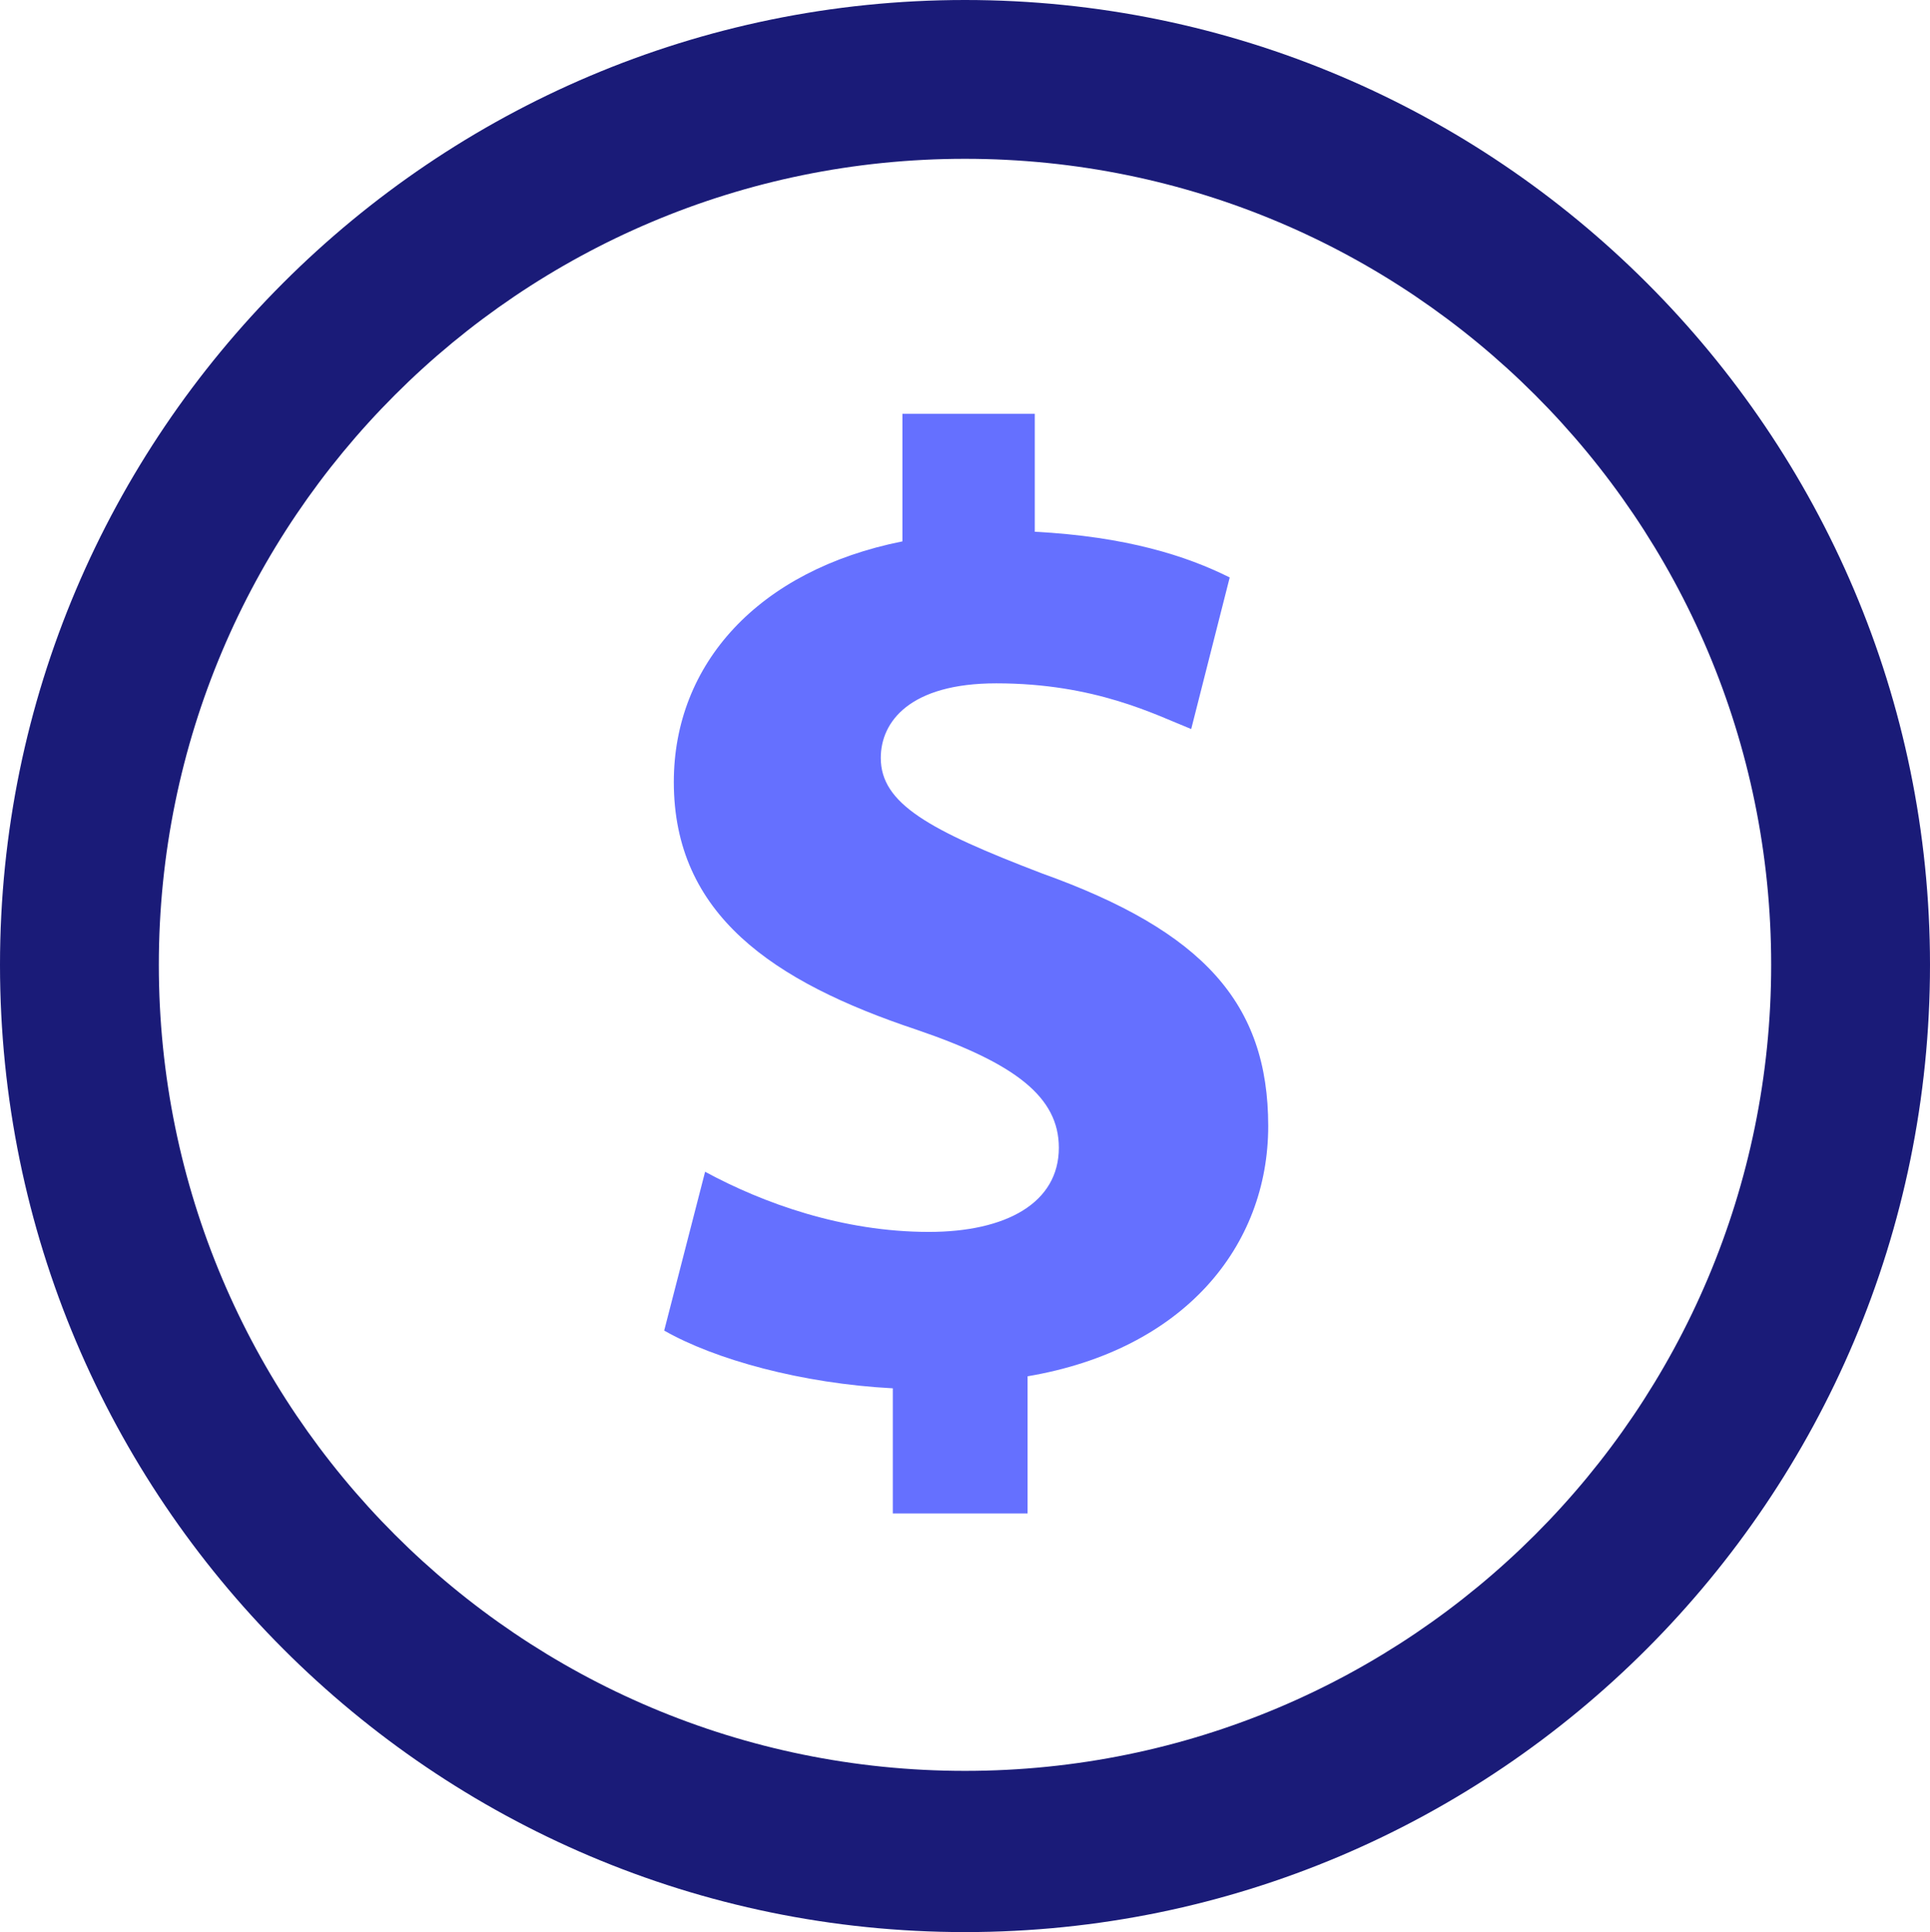
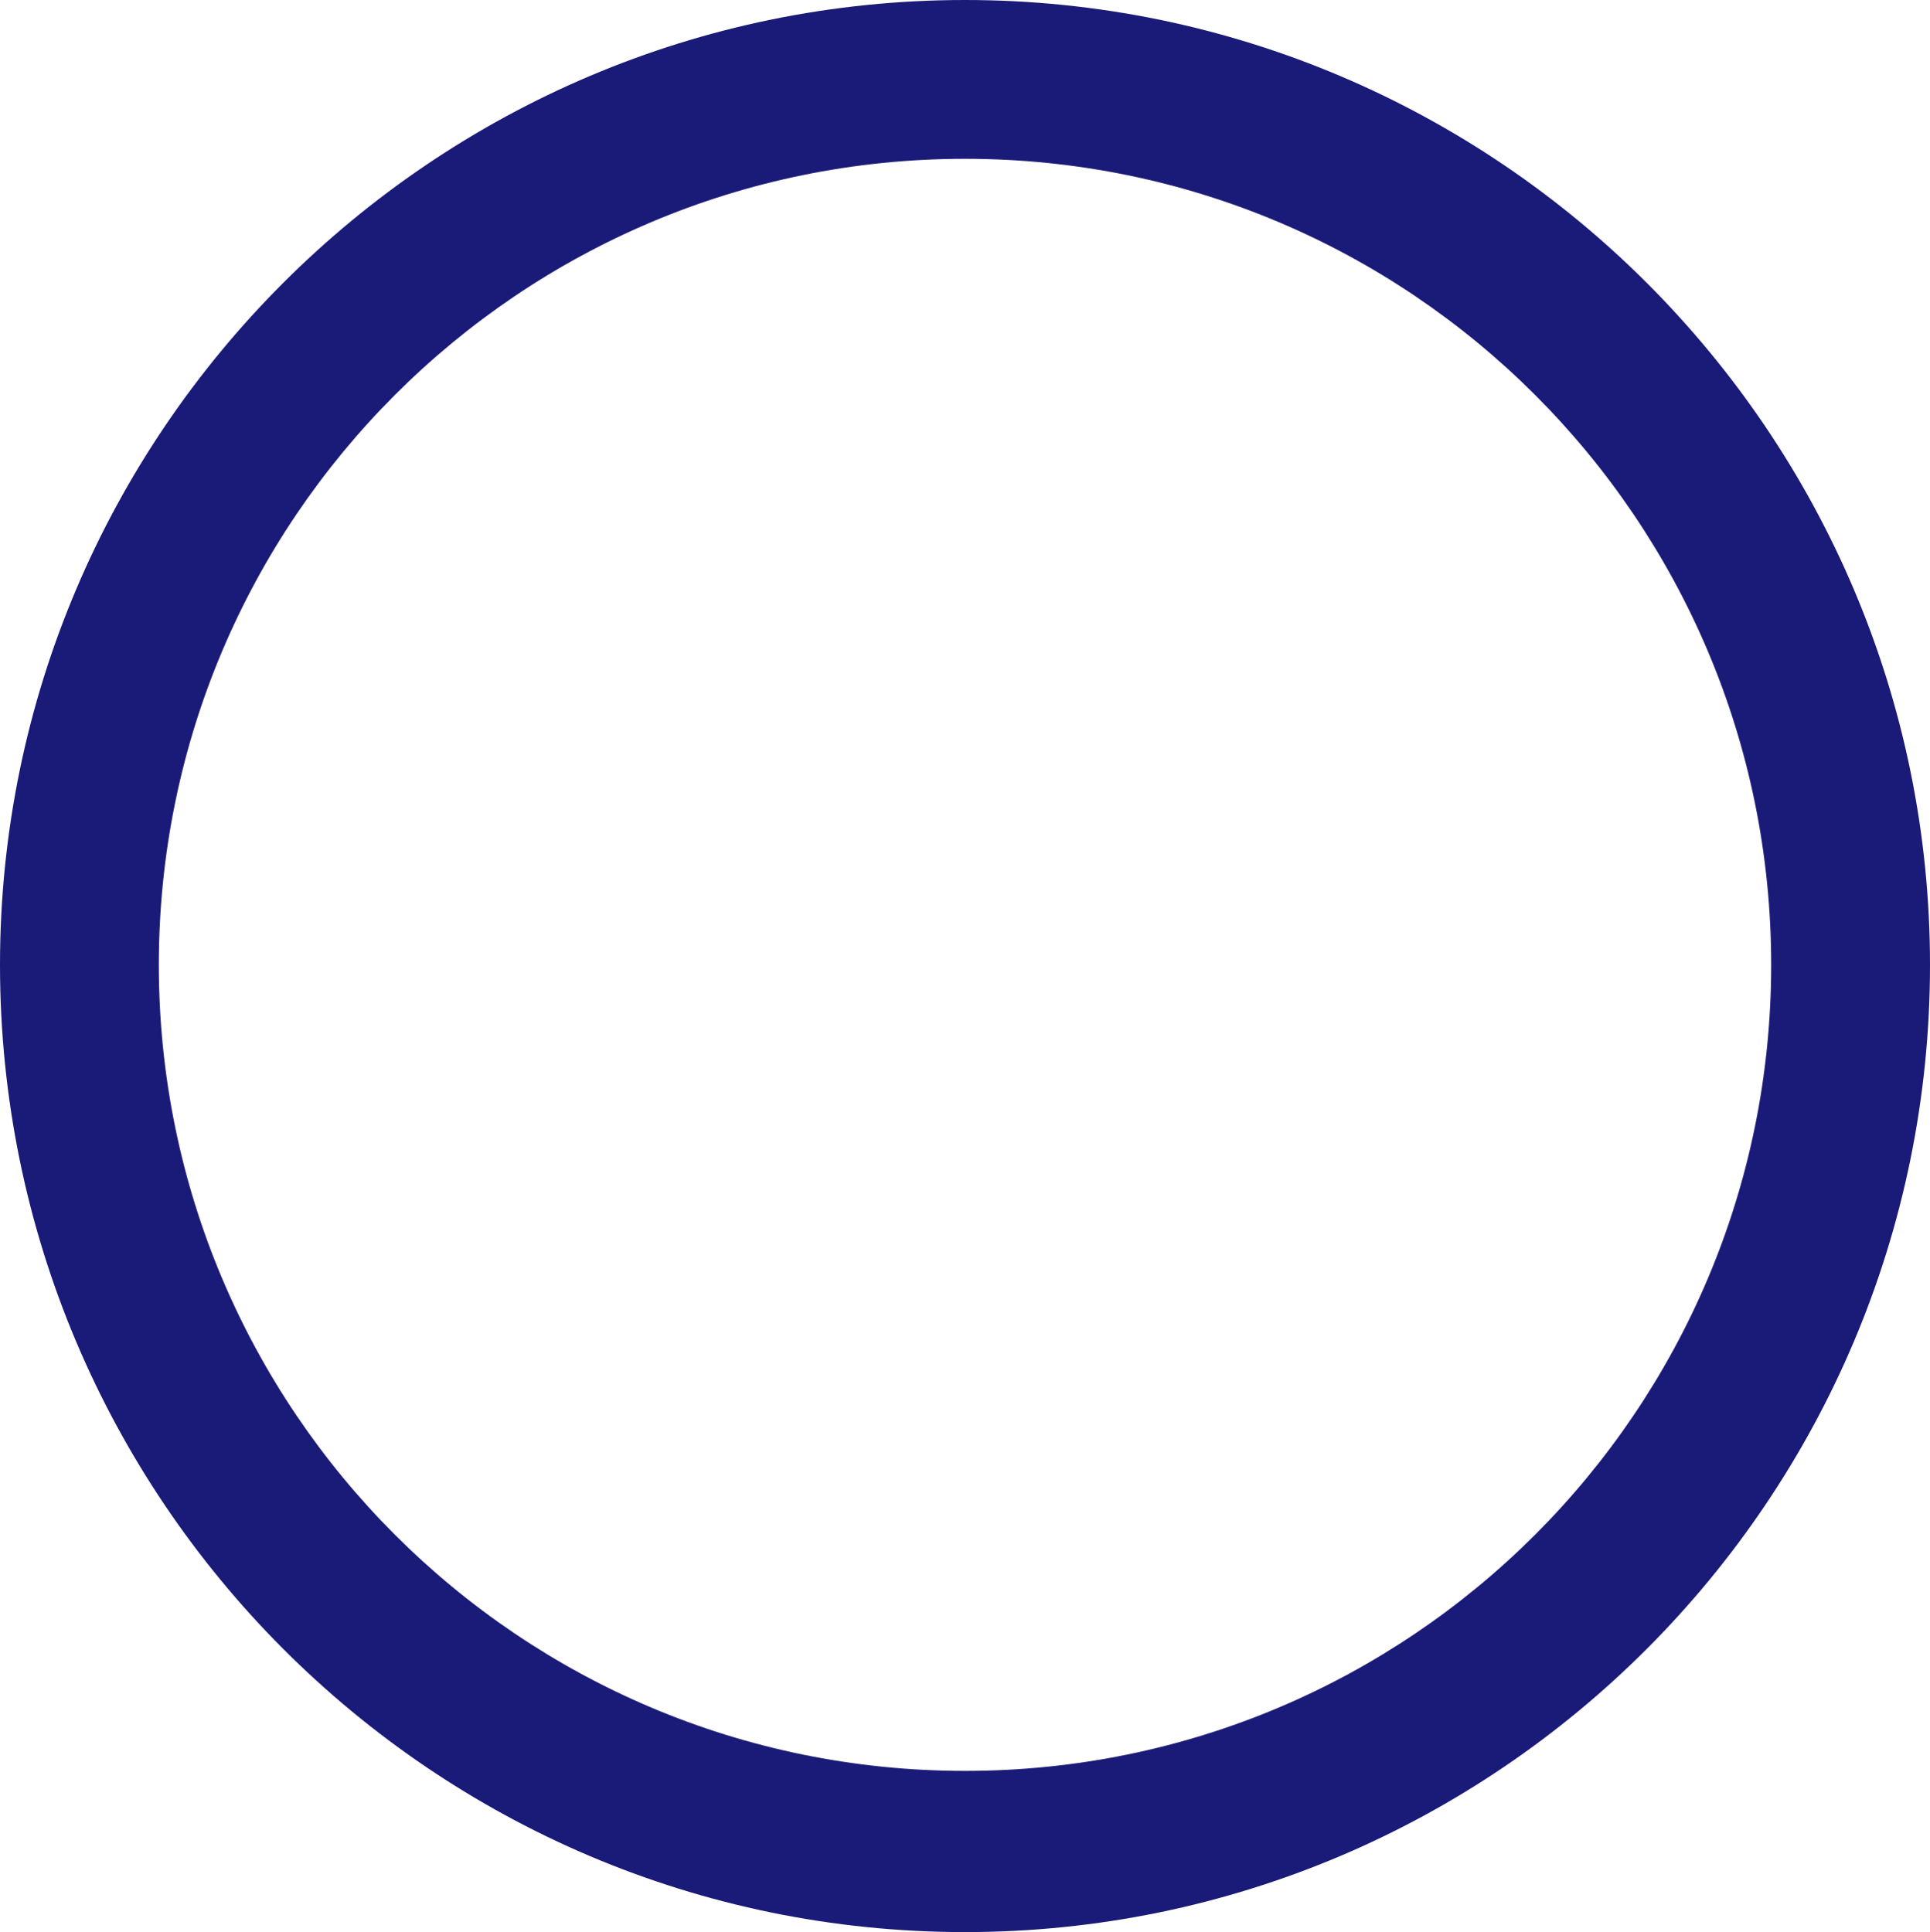
<svg xmlns="http://www.w3.org/2000/svg" version="1.1" id="Layer_1" x="0px" y="0px" viewBox="0 0 80.2 80.3" style="enable-background:new 0 0 80.2 80.3;" xml:space="preserve">
  <style type="text/css">
	.st0{fill:none;}
	.st1{fill:#6570FF;}
	.st2{fill:#1A1B78;}
</style>
  <g id="Layer_2_1_">
</g>
  <path class="st0" d="M43.3,36.3c-4.7-1.8-6.7-2.9-6.7-4.8c0-1.5,1.2-3.1,4.8-3.1c4.1,0,6.6,1.3,8.1,1.9l1.6-6.3  c-1.8-0.9-4.3-1.7-8.1-1.9v-4.9h-5.5v5.3c-6,1.2-9.5,5.1-9.5,10c0,5.5,4.1,8.3,10.1,10.3c4.1,1.4,5.9,2.8,5.9,4.9  c0,2.3-2.2,3.5-5.4,3.5c-3.6,0-6.9-1.2-9.3-2.5l-1.7,6.6c2.1,1.2,5.7,2.2,9.5,2.4v5.2h5.6v-5.7c6.5-1.1,10-5.4,10-10.4  C52.7,41.7,50,38.7,43.3,36.3z" />
-   <path class="st1" d="M43.3,36.3c-4.7-1.8-6.7-2.9-6.7-4.8c0-1.5,1.2-3.1,4.8-3.1c4.1,0,6.6,1.3,8.1,1.9l1.6-6.3  c-1.8-0.9-4.3-1.7-8.1-1.9v-4.9h-5.5v5.3c-6,1.2-9.5,5.1-9.5,10c0,5.5,4.1,8.3,10.1,10.3c4.1,1.4,5.9,2.8,5.9,4.9  c0,2.3-2.2,3.5-5.4,3.5c-3.6,0-6.9-1.2-9.3-2.5l-1.7,6.6c2.1,1.2,5.7,2.2,9.5,2.4v5.2h5.6v-5.7c6.5-1.1,10-5.4,10-10.4  C52.7,41.7,50,38.7,43.3,36.3z" />
  <path class="st2" d="M40.1,80.3C18,80.3,0,62.3,0,40.1C0,18,18,0,40.1,0s40.1,18,40.1,40.1C80.2,62.3,62.2,80.3,40.1,80.3z   M40.1,6.6c-18.5,0-33.5,15-33.5,33.5s15,33.5,33.5,33.5s33.5-15,33.5-33.5S58.6,6.6,40.1,6.6z" />
</svg>